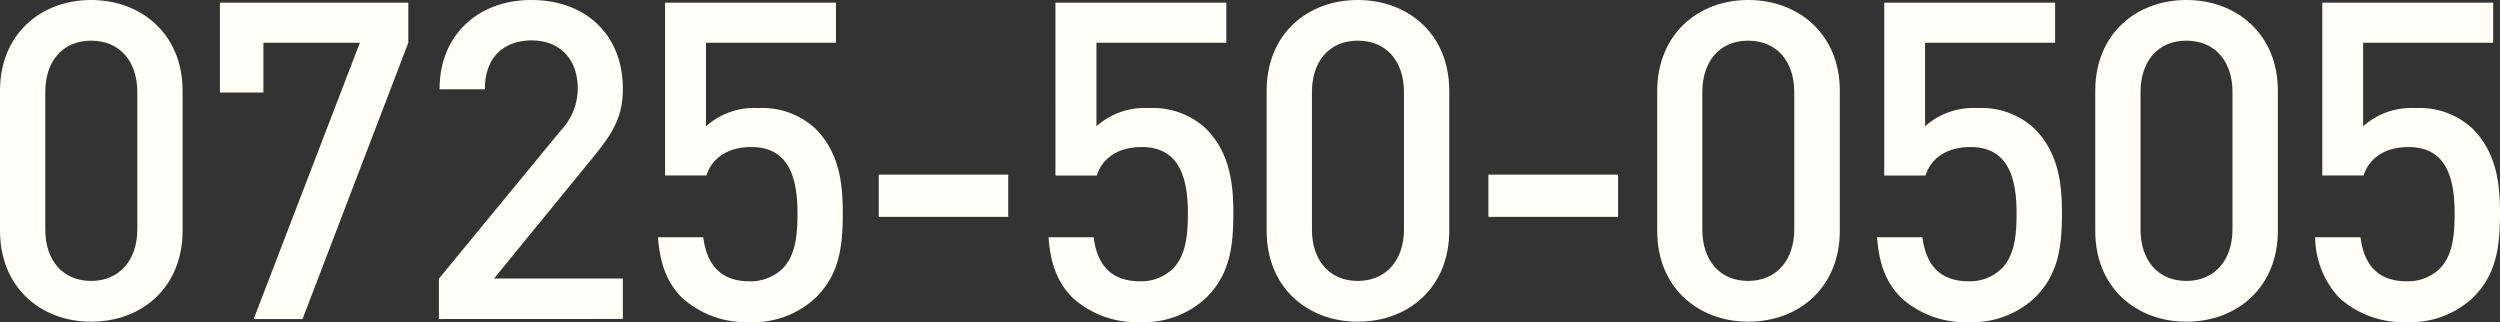
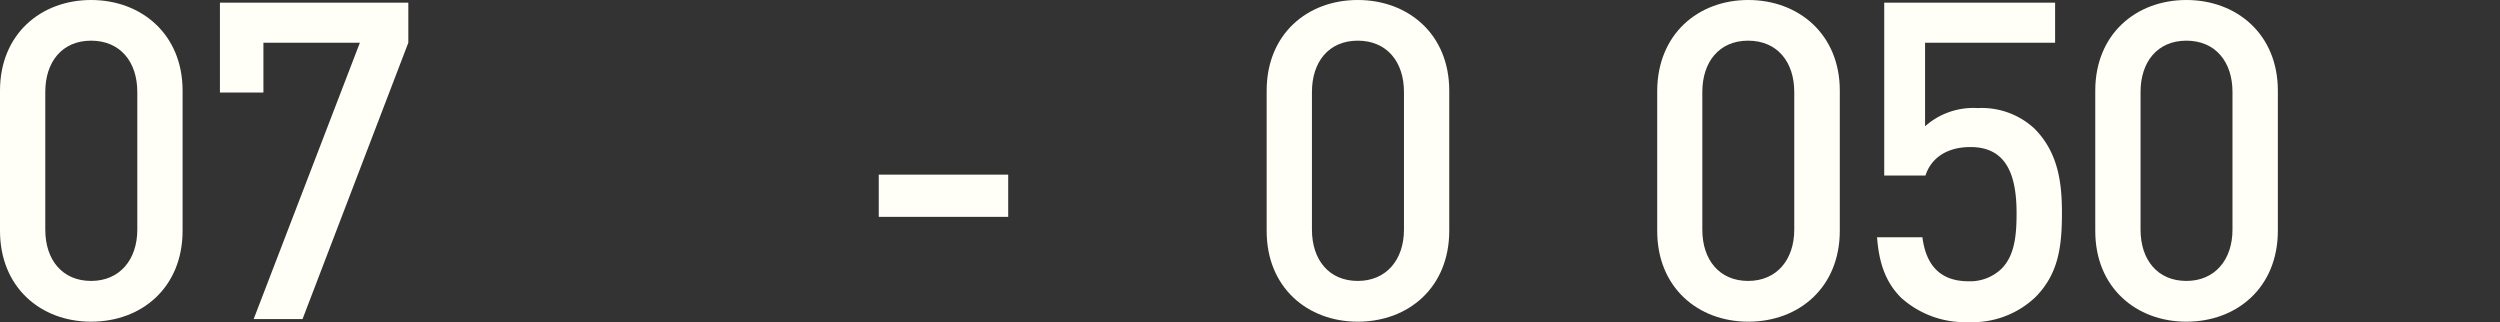
<svg xmlns="http://www.w3.org/2000/svg" viewBox="0 0 292.6 37.7">
  <rect x="0" y="0" width="292.6" height="37.7" fill="#333333" stroke="none" />
  <defs>
    <style>.cls-1{fill:#fffff7;}</style>
  </defs>
  <g id="レイヤー_2" data-name="レイヤー 2">
    <g id="テキスト">
      <path class="cls-1" d="M10.66,37.65C4.78,37.65,0,33.65,0,27V10.61C0,4,4.78,0,10.66,0S21.37,4,21.37,10.61V27C21.37,33.65,16.59,37.65,10.66,37.65Zm5.41-26.89c0-3.53-2-6-5.41-6s-5.36,2.5-5.36,6V26.88c0,3.54,2,6,5.36,6s5.41-2.5,5.41-6Z" />
      <path class="cls-1" d="M35.41,37.34H29.69L42.12,5H30.83v5.83H25.74V.31H47.79V5Z" />
-       <path class="cls-1" d="M51.37,37.34V32.61L65.62,15.29a7.16,7.16,0,0,0,2-4.94c0-3.33-2-5.62-5.41-5.62-2.81,0-5.46,1.56-5.46,5.72h-5.3C51.43,4.16,55.9,0,62.19,0S72.9,4,72.9,10.4c0,3.28-1.19,5.2-3.48,8l-11.6,14.2H72.9v4.73Z" />
-       <path class="cls-1" d="M95.52,34.79a10.66,10.66,0,0,1-7.8,2.91,11.14,11.14,0,0,1-7.9-2.86c-2-2-2.6-4.42-2.81-7.07h5.3c.42,3.27,2.08,5.15,5.41,5.15a5.34,5.34,0,0,0,3.85-1.46c1.56-1.56,1.77-4,1.77-6.5,0-4.42-1.15-7.75-5.41-7.75-3,0-4.68,1.51-5.25,3.33H77.84V.31h20V5H82.63v9.78a8.45,8.45,0,0,1,6.13-2.13,9.11,9.11,0,0,1,6.66,2.39c2.81,2.81,3.22,6.4,3.22,9.88C98.64,28.91,98.23,32.08,95.52,34.79Z" />
      <path class="cls-1" d="M102.85,25.38V20.44H118v4.94Z" />
-       <path class="cls-1" d="M141.23,34.79a10.66,10.66,0,0,1-7.8,2.91,11.12,11.12,0,0,1-7.9-2.86c-2-2-2.61-4.42-2.81-7.07H128c.42,3.27,2.08,5.15,5.41,5.15a5.34,5.34,0,0,0,3.85-1.46c1.56-1.56,1.77-4,1.77-6.5,0-4.42-1.15-7.75-5.41-7.75-3,0-4.68,1.51-5.25,3.33h-4.84V.31h20V5H128.33v9.78a8.49,8.49,0,0,1,6.14-2.13,9.11,9.11,0,0,1,6.66,2.39c2.8,2.81,3.22,6.4,3.22,9.88C144.35,28.91,143.93,32.08,141.23,34.79Z" />
      <path class="cls-1" d="M158.91,37.65c-5.88,0-10.66-4-10.66-10.61V10.61C148.25,4,153,0,158.91,0s10.71,4,10.71,10.61V27C169.62,33.65,164.84,37.65,158.91,37.65Zm5.41-26.89c0-3.53-2-6-5.41-6s-5.36,2.5-5.36,6V26.88c0,3.54,2,6,5.36,6s5.41-2.5,5.41-6Z" />
-       <path class="cls-1" d="M174.2,25.38V20.44h15.18v4.94Z" />
      <path class="cls-1" d="M204.62,37.65c-5.88,0-10.66-4-10.66-10.61V10.61C194,4,198.74,0,204.62,0s10.71,4,10.71,10.61V27C215.33,33.65,210.54,37.65,204.62,37.65ZM210,10.76c0-3.53-2-6-5.4-6s-5.36,2.5-5.36,6V26.88c0,3.54,2,6,5.36,6s5.4-2.5,5.4-6Z" />
      <path class="cls-1" d="M238.21,34.79a10.68,10.68,0,0,1-7.8,2.91,11.14,11.14,0,0,1-7.91-2.86c-2-2-2.6-4.42-2.81-7.07H225c.42,3.27,2.08,5.15,5.41,5.15a5.3,5.3,0,0,0,3.84-1.46c1.57-1.56,1.77-4,1.77-6.5,0-4.42-1.14-7.75-5.4-7.75-3,0-4.69,1.51-5.26,3.33h-4.83V.31h20V5H225.31v9.78a8.48,8.48,0,0,1,6.14-2.13,9.07,9.07,0,0,1,6.65,2.39c2.81,2.81,3.23,6.4,3.23,9.88C241.33,28.91,240.91,32.08,238.21,34.79Z" />
      <path class="cls-1" d="M255.89,37.65c-5.88,0-10.66-4-10.66-10.61V10.61C245.23,4,250,0,255.89,0S266.6,4,266.6,10.61V27C266.6,33.65,261.81,37.65,255.89,37.65Zm5.4-26.89c0-3.53-2-6-5.4-6s-5.36,2.5-5.36,6V26.88c0,3.54,2,6,5.36,6s5.4-2.5,5.4-6Z" />
-       <path class="cls-1" d="M289.48,34.79a10.68,10.68,0,0,1-7.8,2.91,11.16,11.16,0,0,1-7.91-2.86,10.52,10.52,0,0,1-2.8-7.07h5.3c.42,3.27,2.08,5.15,5.41,5.15a5.34,5.34,0,0,0,3.85-1.46c1.56-1.56,1.76-4,1.76-6.5,0-4.42-1.14-7.75-5.4-7.75-3,0-4.68,1.51-5.26,3.33H271.8V.31h20V5H276.58v9.78a8.48,8.48,0,0,1,6.14-2.13,9.07,9.07,0,0,1,6.65,2.39c2.81,2.81,3.23,6.4,3.23,9.88C292.6,28.91,292.18,32.08,289.48,34.79Z" />
    </g>
  </g>
</svg>